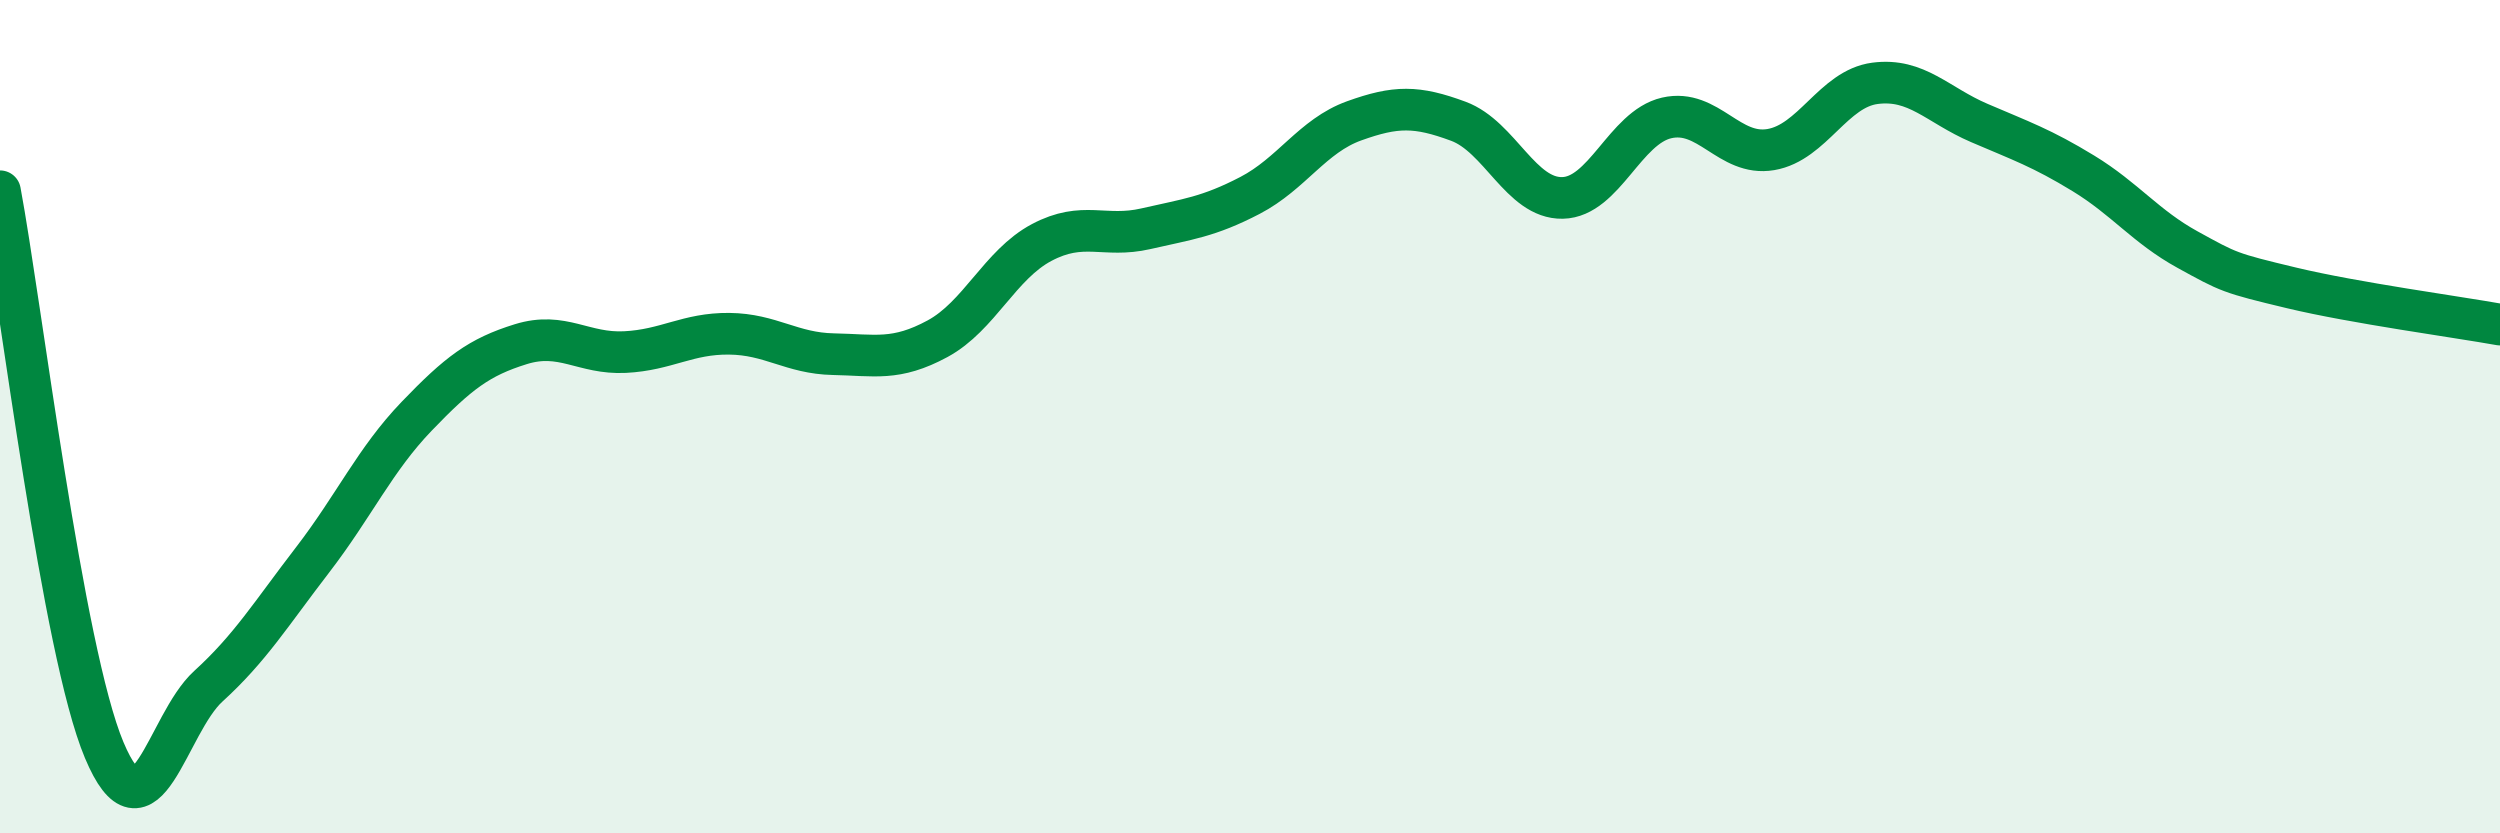
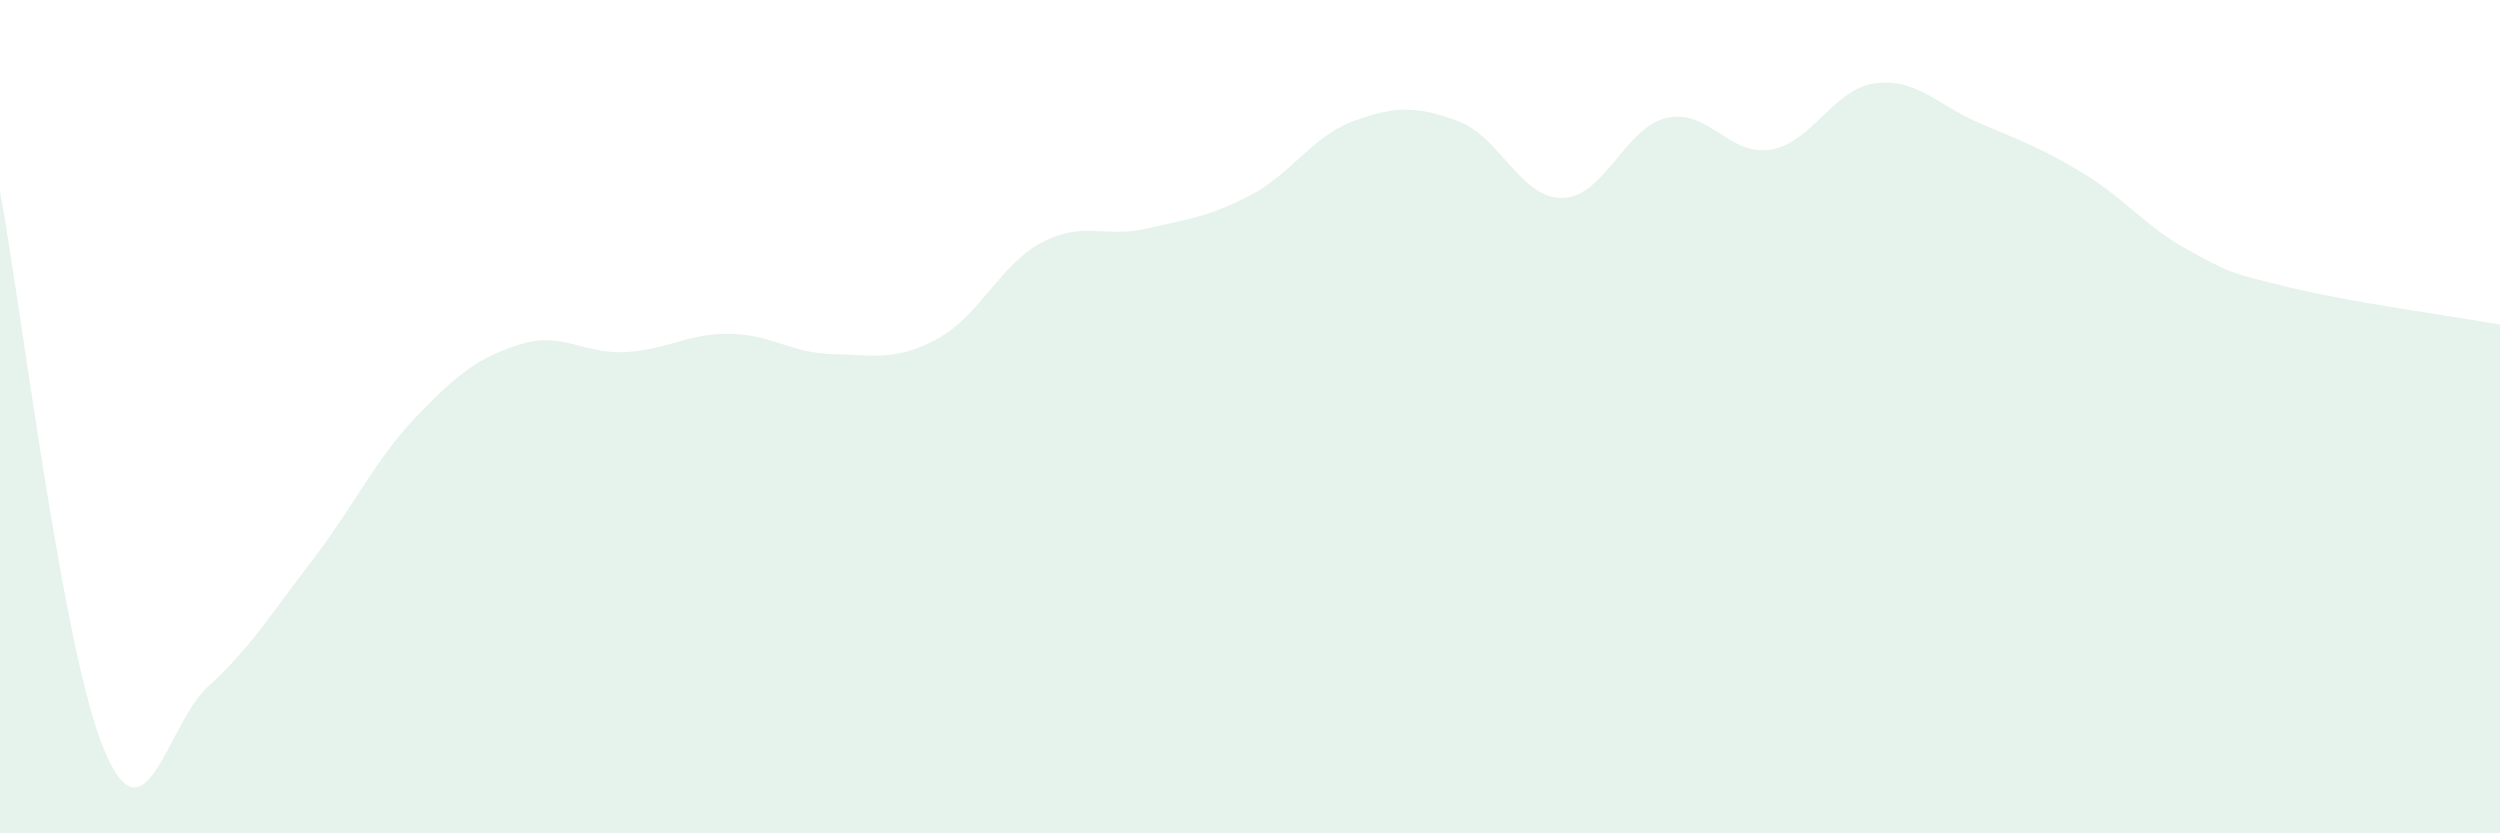
<svg xmlns="http://www.w3.org/2000/svg" width="60" height="20" viewBox="0 0 60 20">
  <path d="M 0,4.59 C 0.5,7.27 1.5,15.62 2.5,18 C 3.5,20.38 4,17.38 5,16.47 C 6,15.56 6.5,14.74 7.5,13.44 C 8.5,12.14 9,11.03 10,9.99 C 11,8.95 11.5,8.57 12.5,8.26 C 13.5,7.95 14,8.5 15,8.45 C 16,8.4 16.5,8 17.5,8.01 C 18.5,8.02 19,8.48 20,8.5 C 21,8.52 21.5,8.67 22.5,8.13 C 23.5,7.59 24,6.35 25,5.82 C 26,5.29 26.5,5.72 27.5,5.49 C 28.5,5.26 29,5.21 30,4.69 C 31,4.17 31.5,3.26 32.5,2.9 C 33.5,2.54 34,2.54 35,2.91 C 36,3.28 36.5,4.77 37.5,4.75 C 38.5,4.73 39,3.06 40,2.83 C 41,2.6 41.5,3.76 42.5,3.59 C 43.5,3.42 44,2.13 45,2 C 46,1.87 46.5,2.52 47.5,2.95 C 48.5,3.38 49,3.55 50,4.16 C 51,4.77 51.5,5.44 52.5,5.99 C 53.5,6.54 53.5,6.55 55,6.91 C 56.5,7.27 59,7.61 60,7.79L60 20L0 20Z" fill="#008740" opacity="0.1" stroke-linecap="round" stroke-linejoin="round" />
-   <path d="M 0,4.59 C 0.5,7.27 1.5,15.62 2.5,18 C 3.5,20.38 4,17.38 5,16.47 C 6,15.56 6.5,14.74 7.5,13.44 C 8.5,12.14 9,11.03 10,9.99 C 11,8.95 11.5,8.57 12.5,8.26 C 13.5,7.95 14,8.5 15,8.45 C 16,8.4 16.5,8 17.5,8.01 C 18.5,8.02 19,8.48 20,8.5 C 21,8.52 21.5,8.67 22.5,8.13 C 23.5,7.59 24,6.35 25,5.82 C 26,5.29 26.5,5.72 27.5,5.49 C 28.5,5.26 29,5.21 30,4.69 C 31,4.17 31.5,3.26 32.5,2.9 C 33.5,2.54 34,2.54 35,2.91 C 36,3.28 36.5,4.77 37.5,4.75 C 38.5,4.73 39,3.06 40,2.83 C 41,2.6 41.5,3.76 42.5,3.59 C 43.5,3.42 44,2.13 45,2 C 46,1.87 46.5,2.52 47.5,2.95 C 48.5,3.38 49,3.55 50,4.16 C 51,4.77 51.5,5.44 52.5,5.99 C 53.5,6.54 53.5,6.55 55,6.91 C 56.5,7.27 59,7.61 60,7.79" stroke="#008740" stroke-width="1" fill="none" stroke-linecap="round" stroke-linejoin="round" />
</svg>